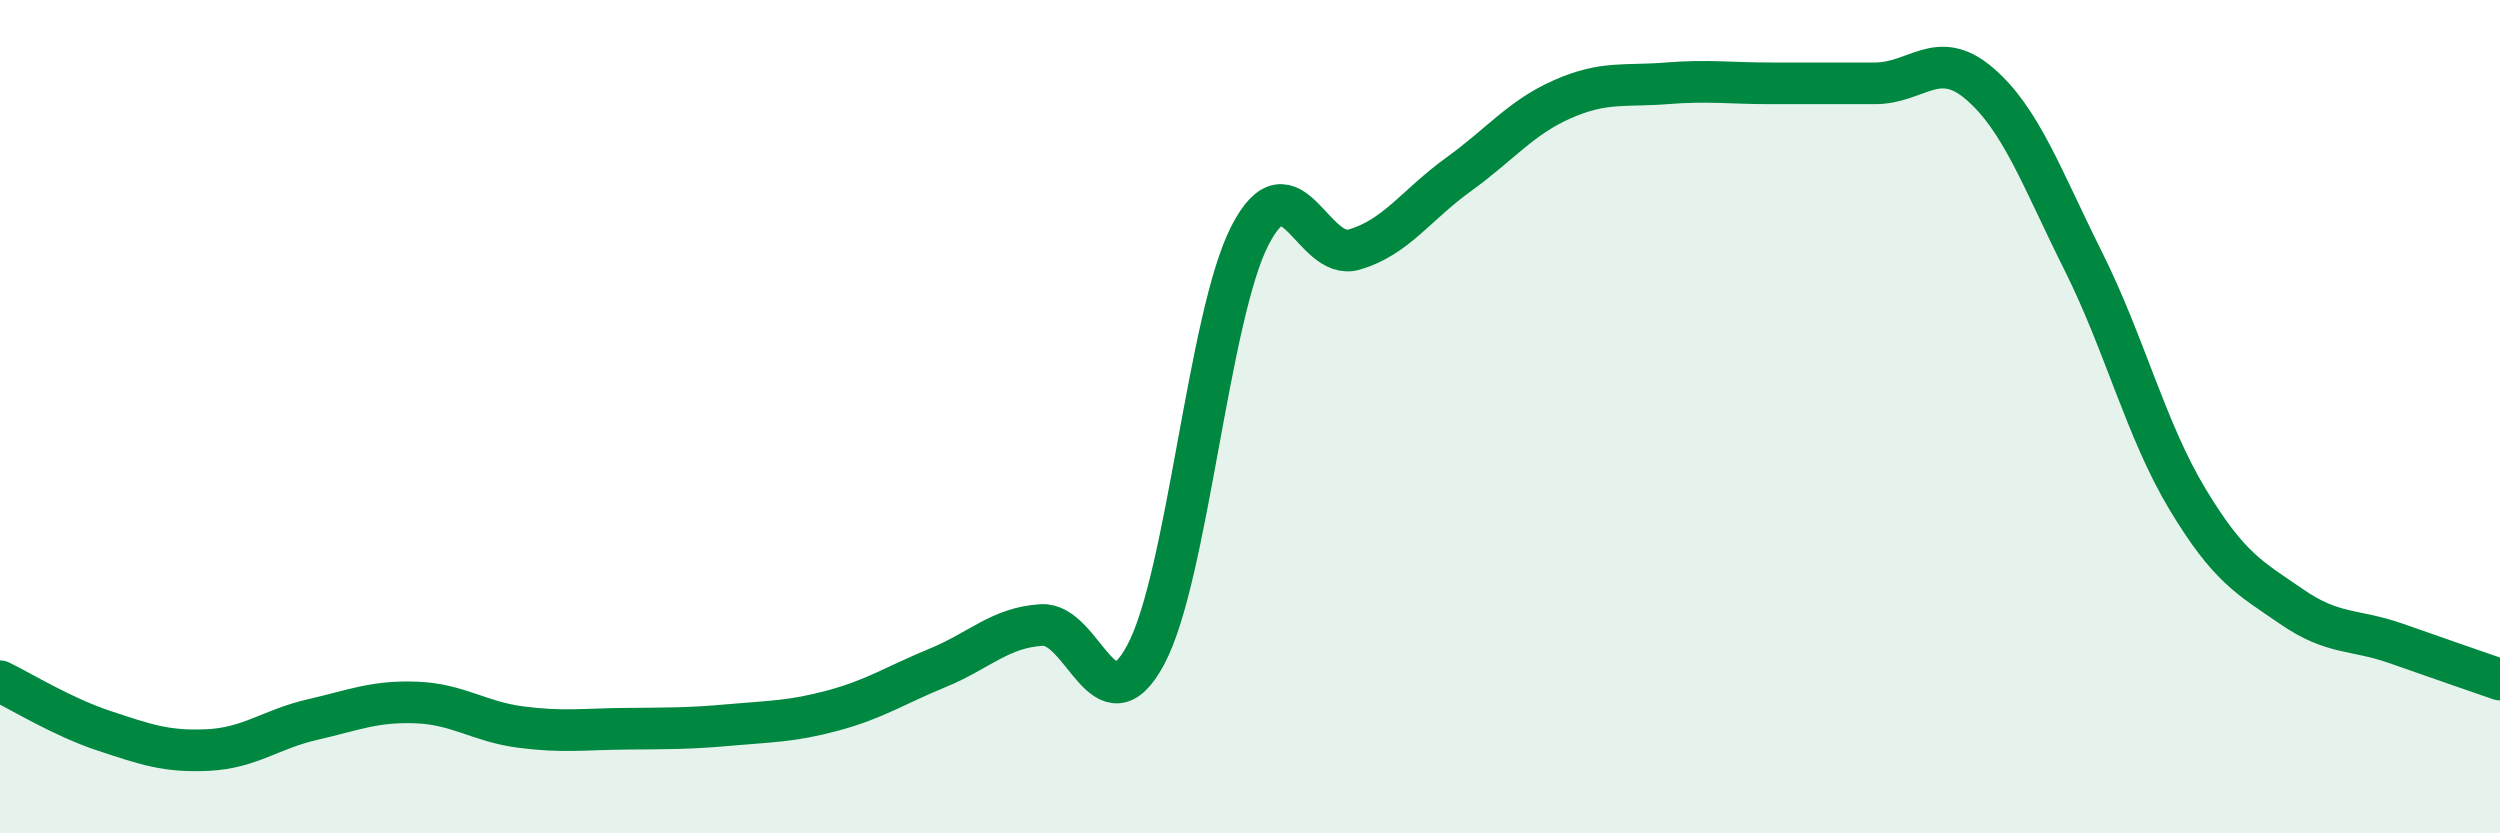
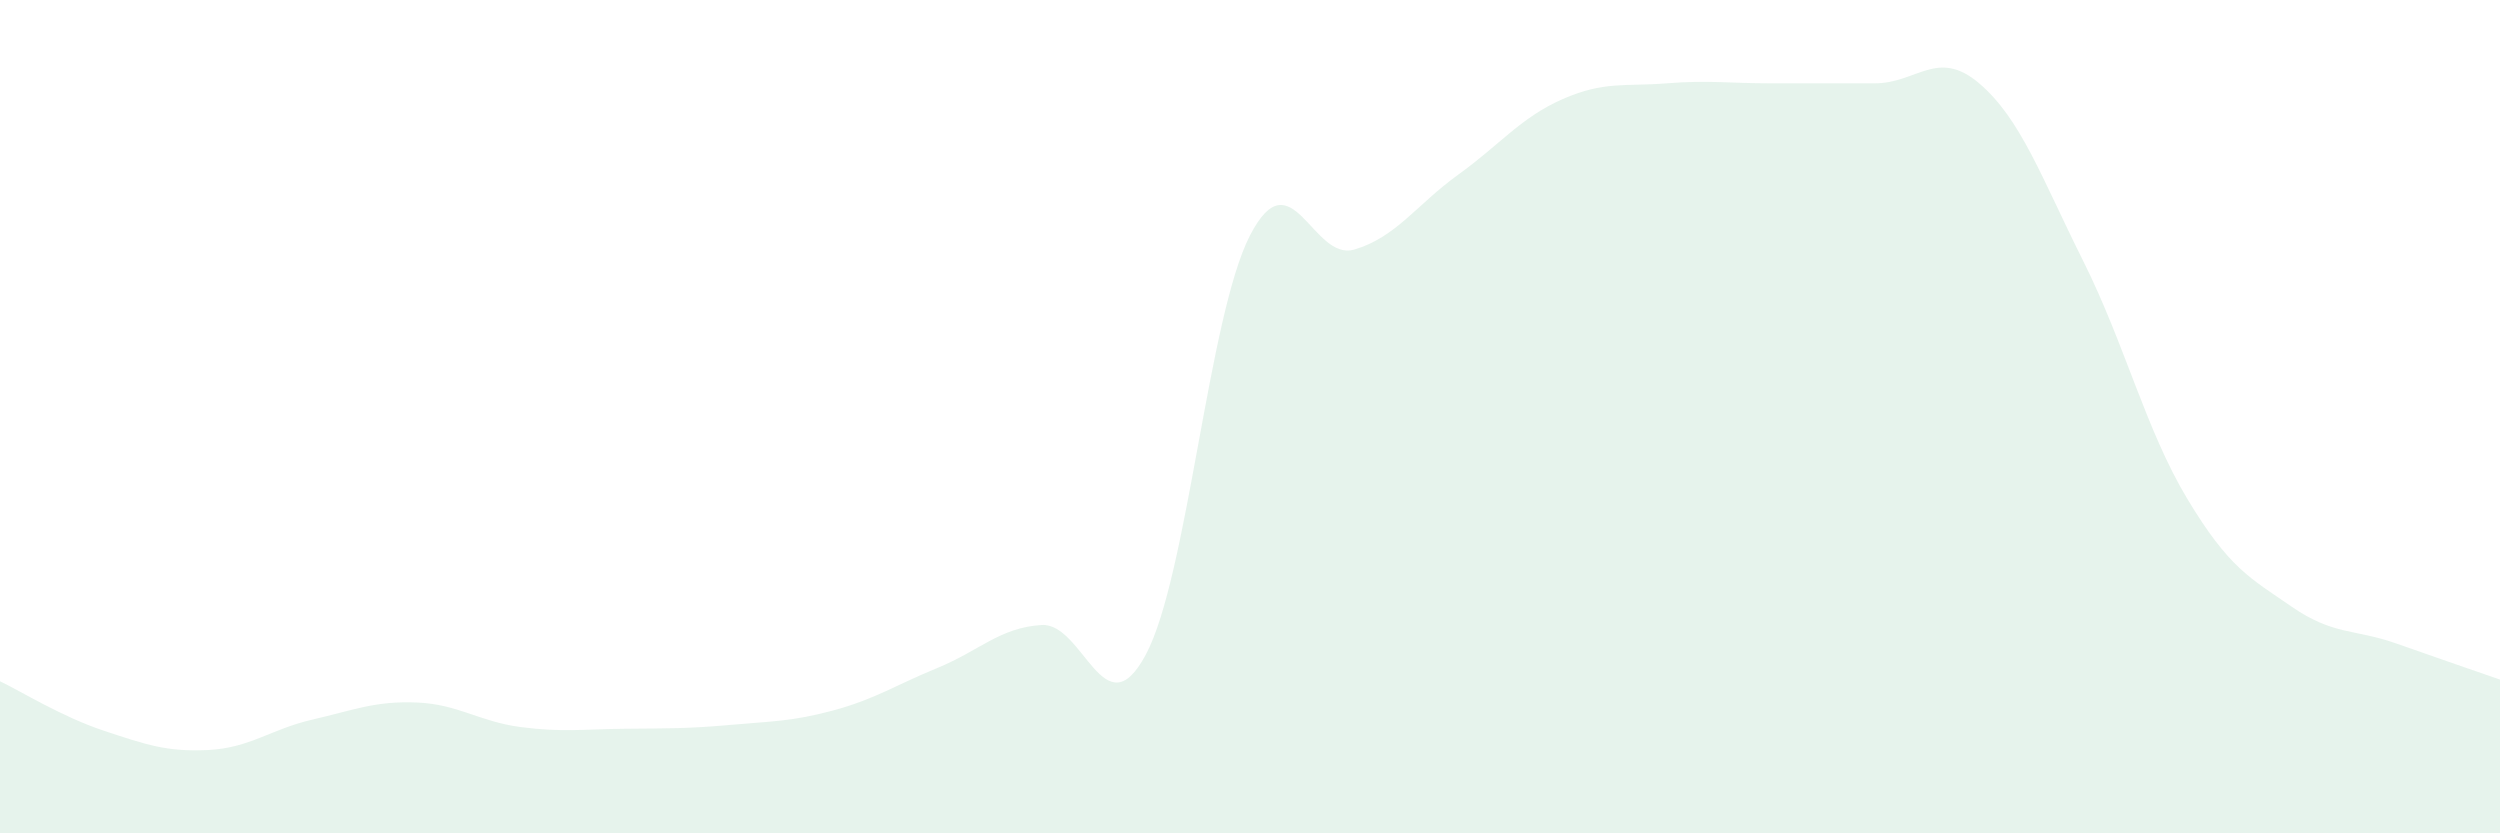
<svg xmlns="http://www.w3.org/2000/svg" width="60" height="20" viewBox="0 0 60 20">
  <path d="M 0,16.35 C 0.5,16.59 1.5,17.21 2.5,17.54 C 3.5,17.87 4,18.05 5,18 C 6,17.95 6.5,17.5 7.5,17.27 C 8.5,17.04 9,16.82 10,16.86 C 11,16.9 11.5,17.32 12.5,17.45 C 13.5,17.58 14,17.5 15,17.49 C 16,17.48 16.5,17.49 17.5,17.4 C 18.5,17.31 19,17.32 20,17.05 C 21,16.78 21.5,16.44 22.5,16.03 C 23.5,15.62 24,15.06 25,15 C 26,14.94 26.5,17.58 27.5,15.71 C 28.5,13.84 29,7.59 30,5.65 C 31,3.71 31.5,6.28 32.5,5.99 C 33.5,5.7 34,4.91 35,4.19 C 36,3.47 36.5,2.82 37.5,2.38 C 38.5,1.94 39,2.08 40,2 C 41,1.92 41.5,2 42.5,2 C 43.5,2 44,2 45,2 C 46,2 46.5,1.15 47.5,2 C 48.5,2.85 49,4.27 50,6.27 C 51,8.27 51.5,10.32 52.5,11.98 C 53.5,13.64 54,13.87 55,14.56 C 56,15.25 56.5,15.09 57.5,15.44 C 58.5,15.79 59.5,16.14 60,16.31L60 20L0 20Z" fill="#008740" opacity="0.1" stroke-linecap="round" stroke-linejoin="round" />
-   <path d="M 0,16.35 C 0.5,16.59 1.5,17.21 2.5,17.54 C 3.5,17.87 4,18.05 5,18 C 6,17.95 6.5,17.5 7.5,17.27 C 8.5,17.04 9,16.82 10,16.86 C 11,16.9 11.5,17.32 12.5,17.45 C 13.5,17.58 14,17.5 15,17.49 C 16,17.48 16.5,17.49 17.5,17.4 C 18.5,17.31 19,17.32 20,17.05 C 21,16.78 21.5,16.44 22.5,16.03 C 23.5,15.62 24,15.06 25,15 C 26,14.94 26.5,17.58 27.5,15.71 C 28.5,13.84 29,7.59 30,5.65 C 31,3.71 31.5,6.28 32.5,5.99 C 33.5,5.7 34,4.91 35,4.19 C 36,3.47 36.5,2.82 37.5,2.38 C 38.5,1.94 39,2.08 40,2 C 41,1.92 41.5,2 42.5,2 C 43.5,2 44,2 45,2 C 46,2 46.5,1.15 47.5,2 C 48.5,2.85 49,4.27 50,6.27 C 51,8.27 51.5,10.32 52.5,11.98 C 53.5,13.64 54,13.87 55,14.56 C 56,15.25 56.5,15.09 57.5,15.44 C 58.5,15.79 59.5,16.14 60,16.31" stroke="#008740" stroke-width="1" fill="none" stroke-linecap="round" stroke-linejoin="round" />
</svg>